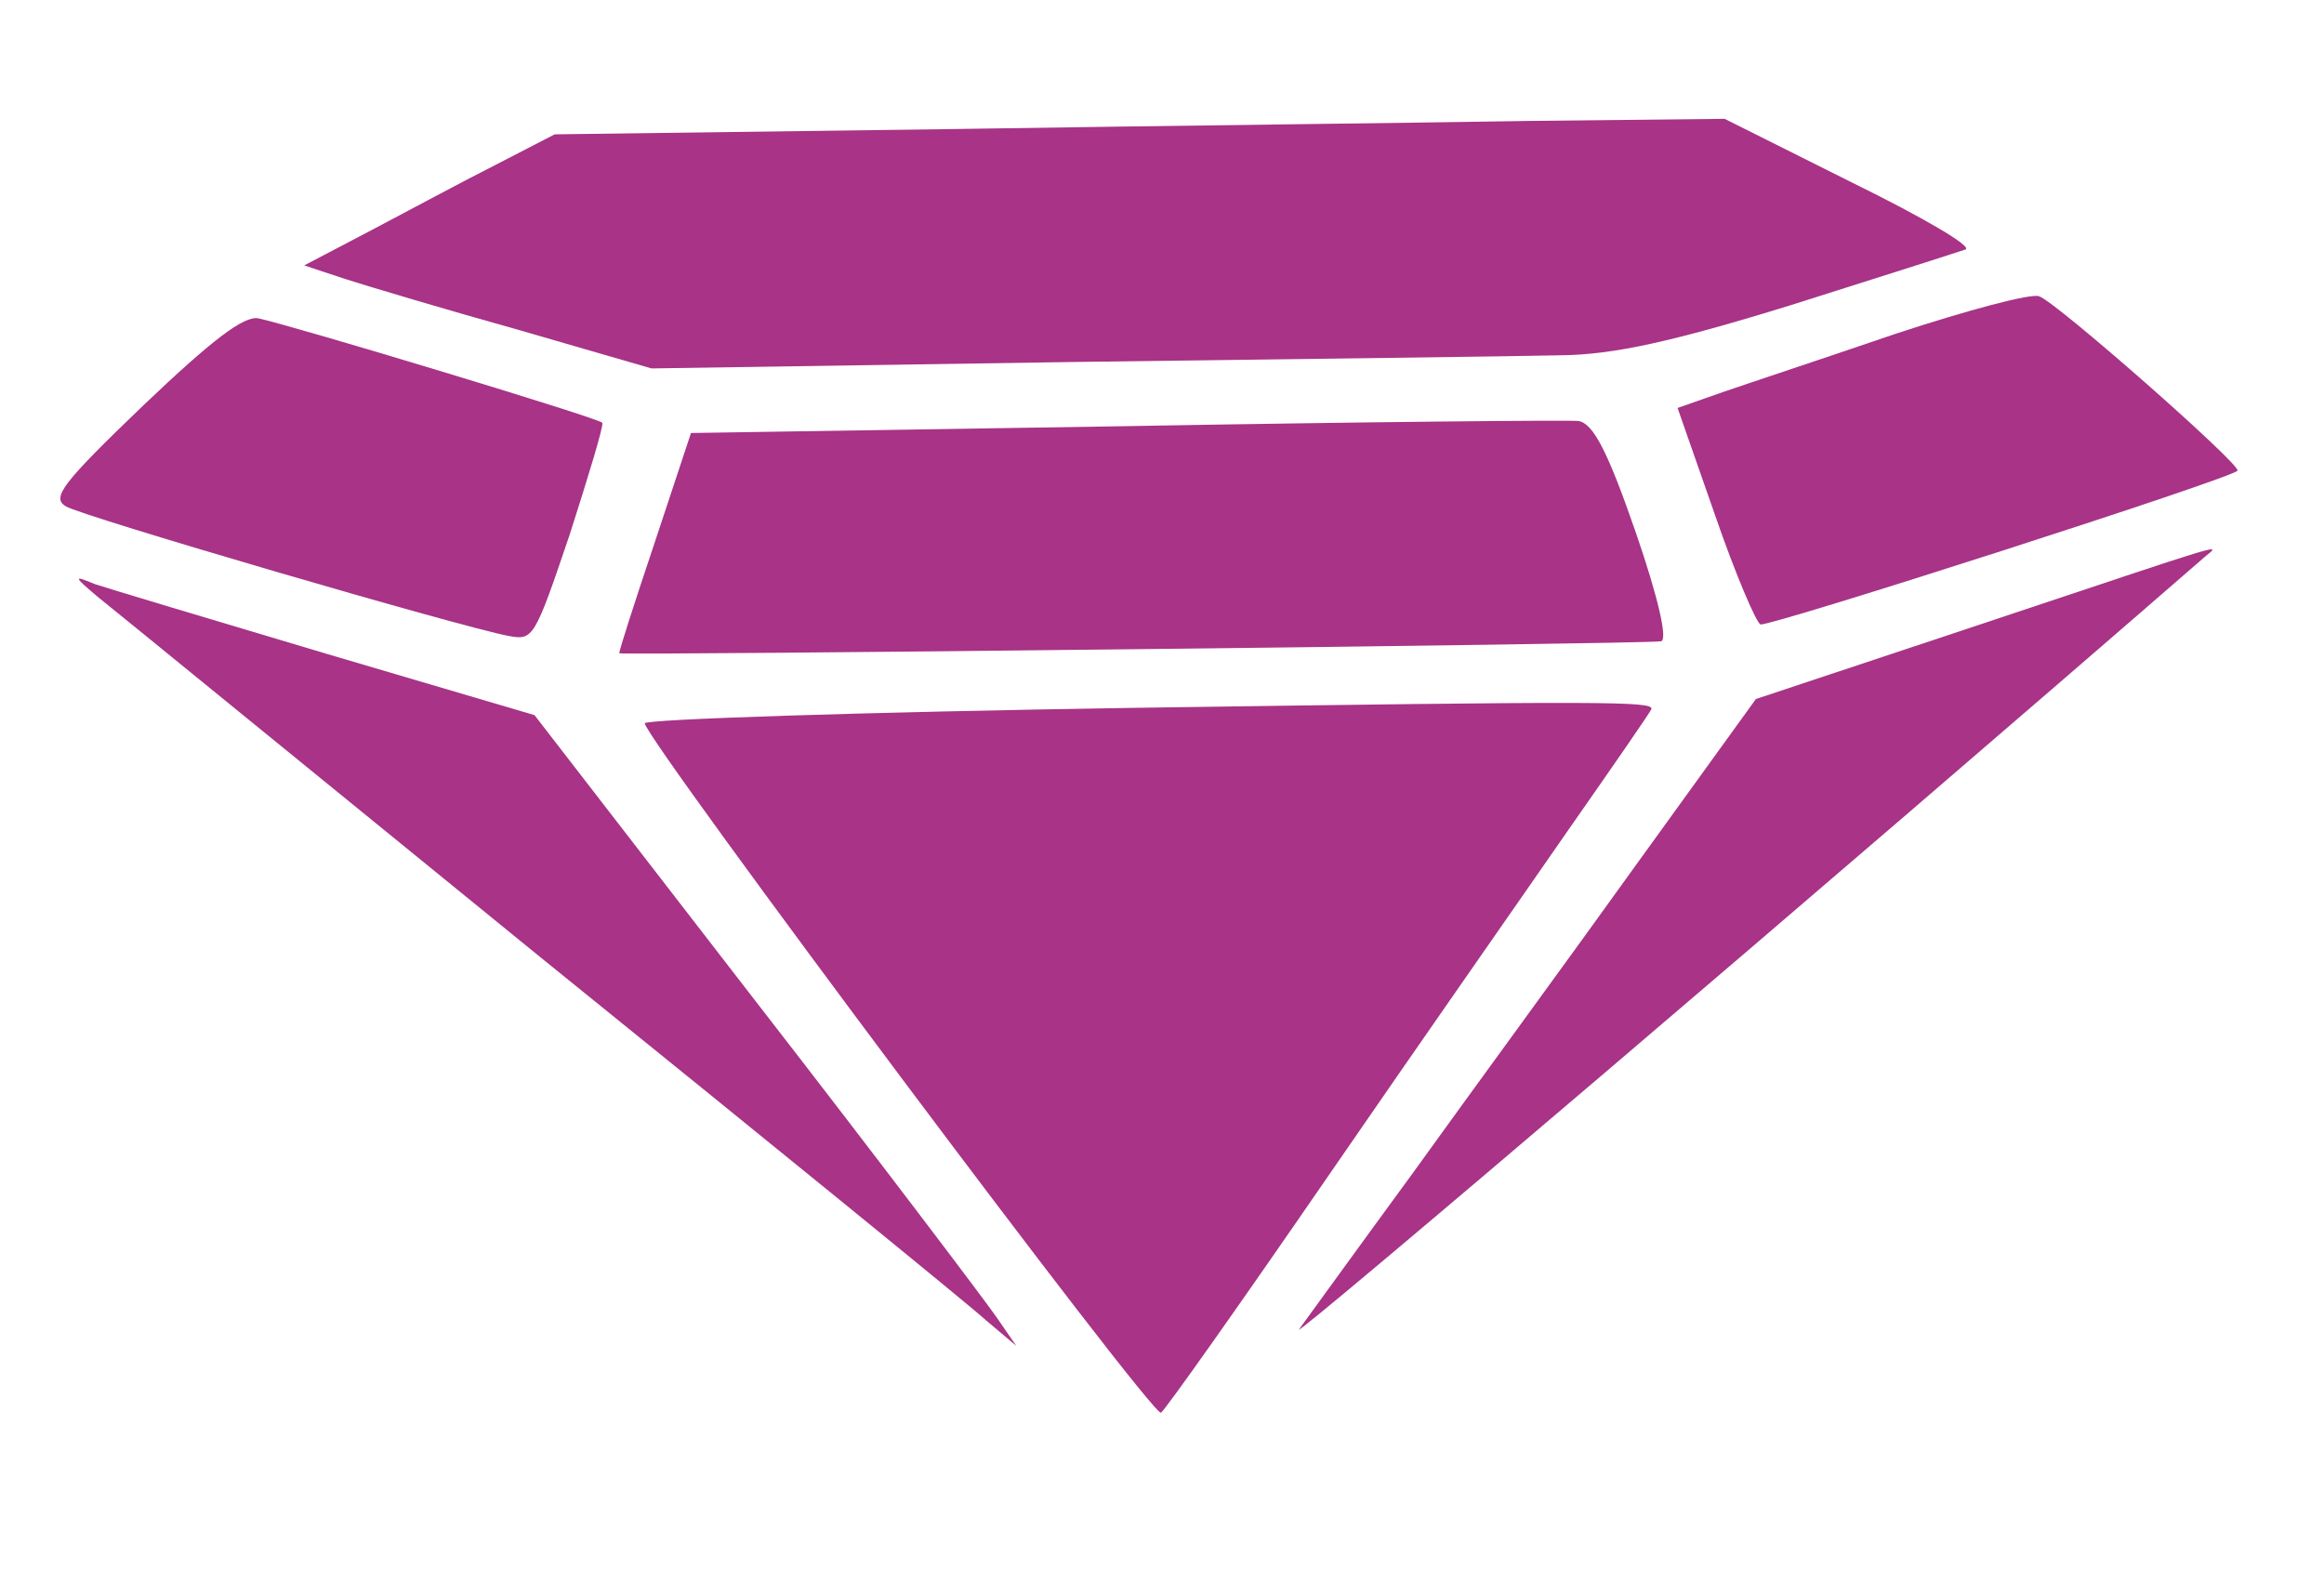
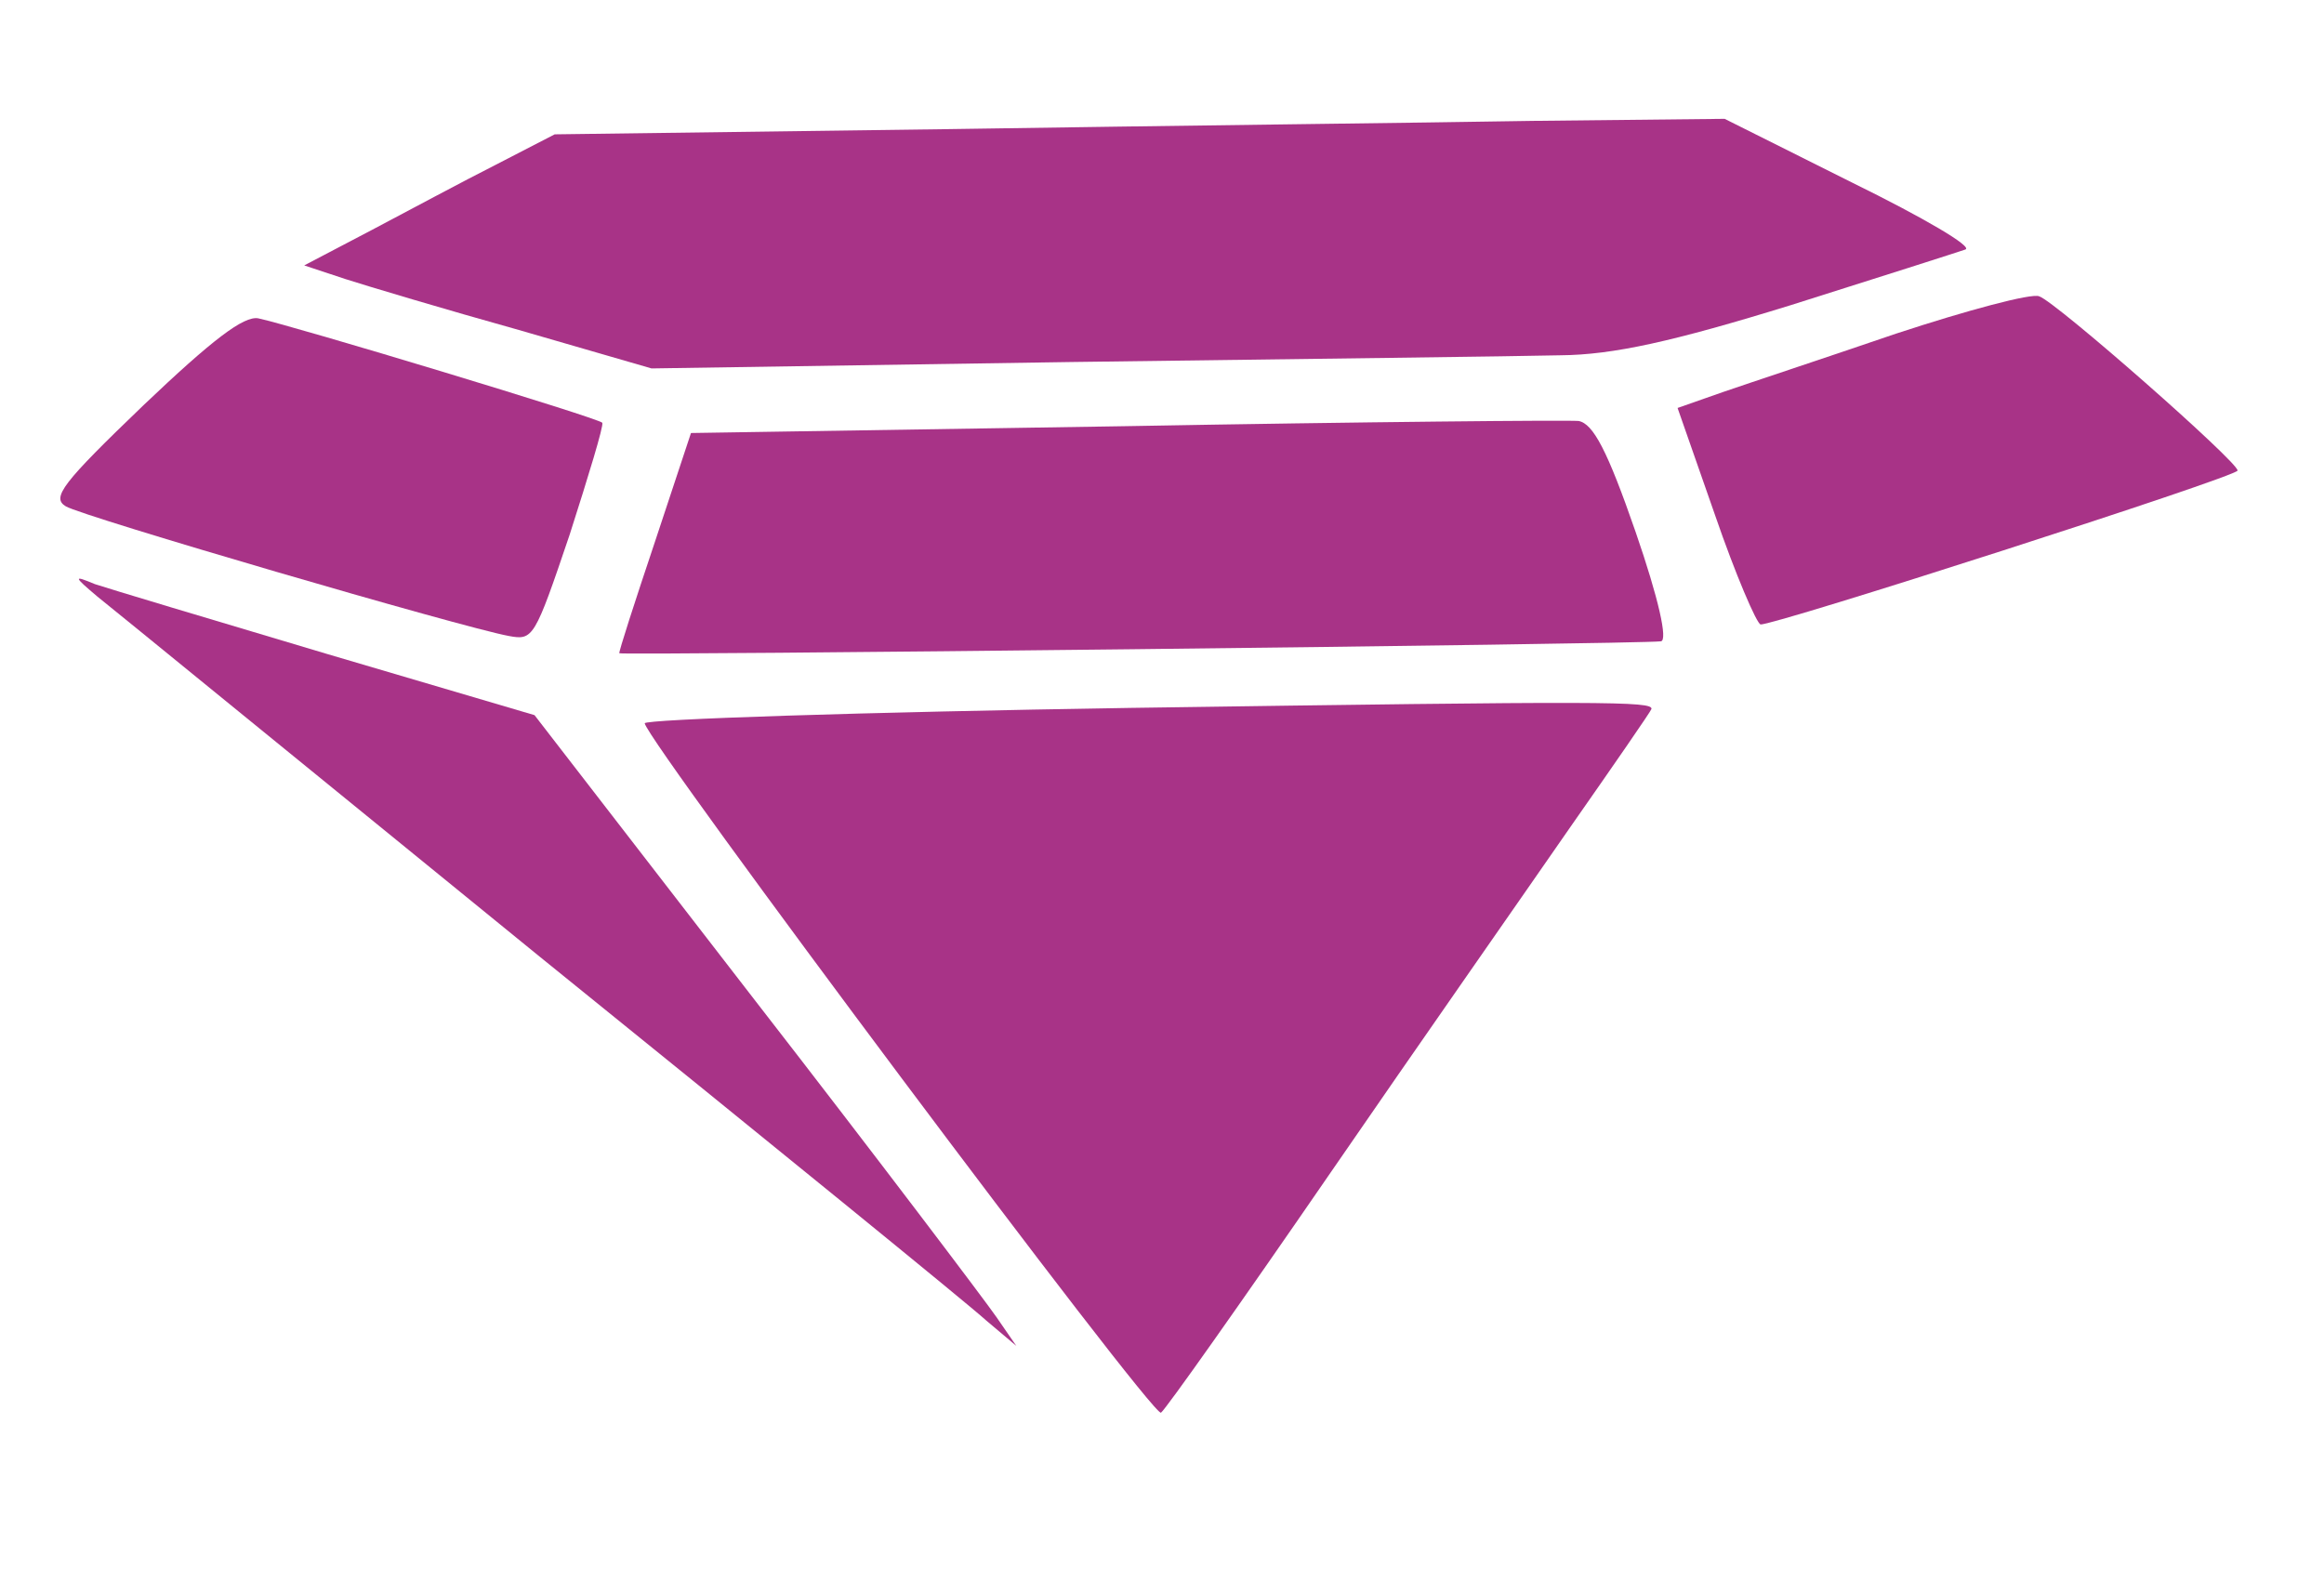
<svg xmlns="http://www.w3.org/2000/svg" version="1.0" width="234pt" height="158pt" viewBox="0 0 234 158" preserveAspectRatio="xMidYMid" id="svg17">
  <defs id="defs17" />
  <g transform="matrix(0.098,0.018,0.018,-0.098,-806.606,338.044)" fill="#000000" stroke="none" id="g17" style="fill:#a83387;fill-opacity:1">
    <path d="m 8895,4959 c -104,-21 -365,-72 -580,-115 l -390,-77 -53,-41 c -29,-22 -79,-62 -112,-88 l -60,-47 43,-6 c 23,-3 105,-12 182,-19 l 139,-14 416,83 c 228,45 447,88 485,96 52,10 109,34 220,92 83,44 156,83 163,87 8,4 -47,24 -125,46 l -138,40 z" id="path1" style="fill:#a83387;fill-opacity:1" />
    <path d="m 9295,4814 c -66,-37 -139,-77 -162,-90 l -42,-24 57,-100 c 31,-55 61,-100 65,-100 11,0 447,234 446,240 0,8 -212,135 -229,137 -8,2 -69,-27 -135,-63 z" id="path2" style="fill:#a83387;fill-opacity:1" />
    <path d="m 8545,4581 -430,-86 -16,-115 c -9,-63 -16,-116 -15,-117 2,-2 1011,195 1033,202 7,2 -10,42 -45,104 -43,76 -62,100 -77,100 -11,-1 -213,-40 -450,-88 z" id="path4" style="fill:#a83387;fill-opacity:1" />
-     <path d="m 9433,4541 -211,-116 -88,-185 c -48,-102 -124,-259 -167,-350 -44,-91 -81,-169 -84,-175 -7,-15 450,546 759,933 14,17 27,23 -209,-107 z" id="path5" style="fill:#a83387;fill-opacity:1" />
    <path d="m 7566,4423 c -67,-93 -75,-109 -59,-115 18,-7 416,-48 464,-48 25,0 26,2 42,112 8,62 14,114 12,117 -4,4 -325,40 -361,41 -15,0 -42,-30 -98,-107 z" id="path6" style="fill:#a83387;fill-opacity:1" />
    <path d="m 8602,4302 c -265,-53 -481,-100 -480,-104 7,-19 632,-598 639,-591 4,4 60,125 124,268 64,143 144,318 176,389 32,70 59,130 59,132 0,8 -45,0 -518,-94 z" id="path7" style="fill:#a83387;fill-opacity:1" />
    <path d="m 7555,4224 c 17,-9 244,-134 505,-277 261,-142 491,-268 510,-280 l 35,-20 -25,25 c -14,14 -147,136 -297,270 l -272,244 -218,23 c -120,13 -229,25 -243,27 -23,5 -23,4 5,-12 z" id="path10" style="fill:#a83387;fill-opacity:1" />
  </g>
</svg>